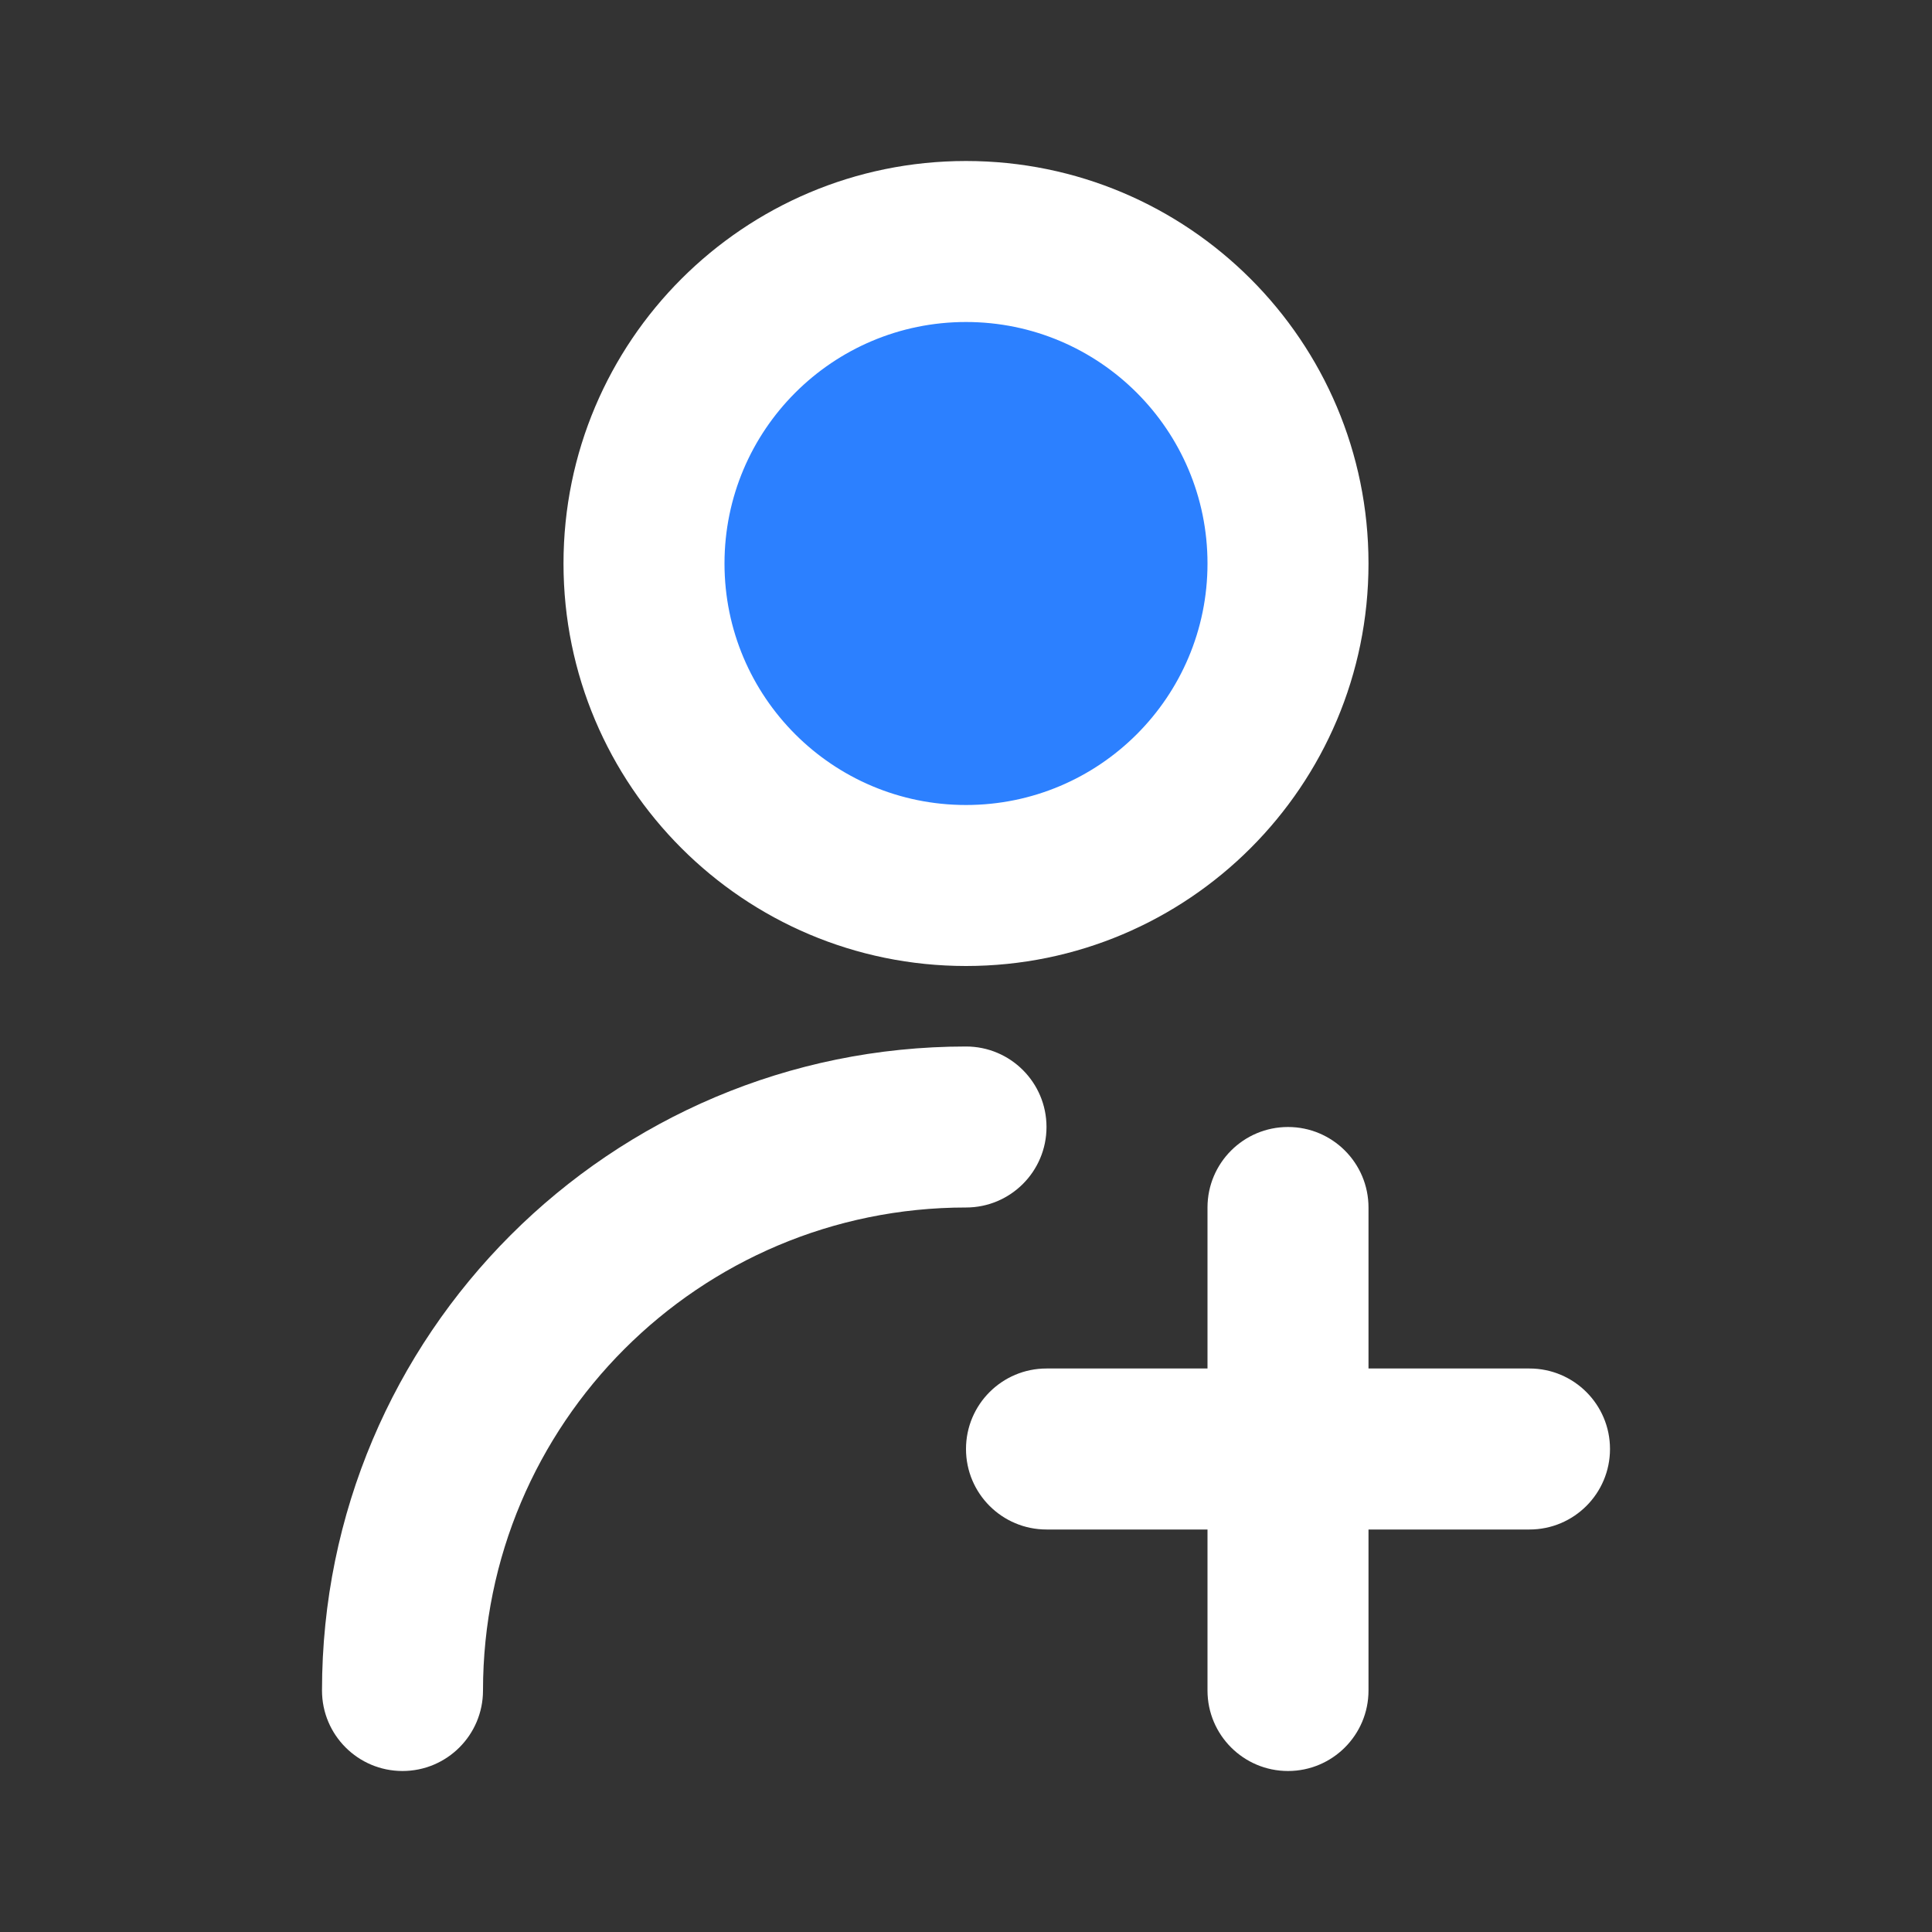
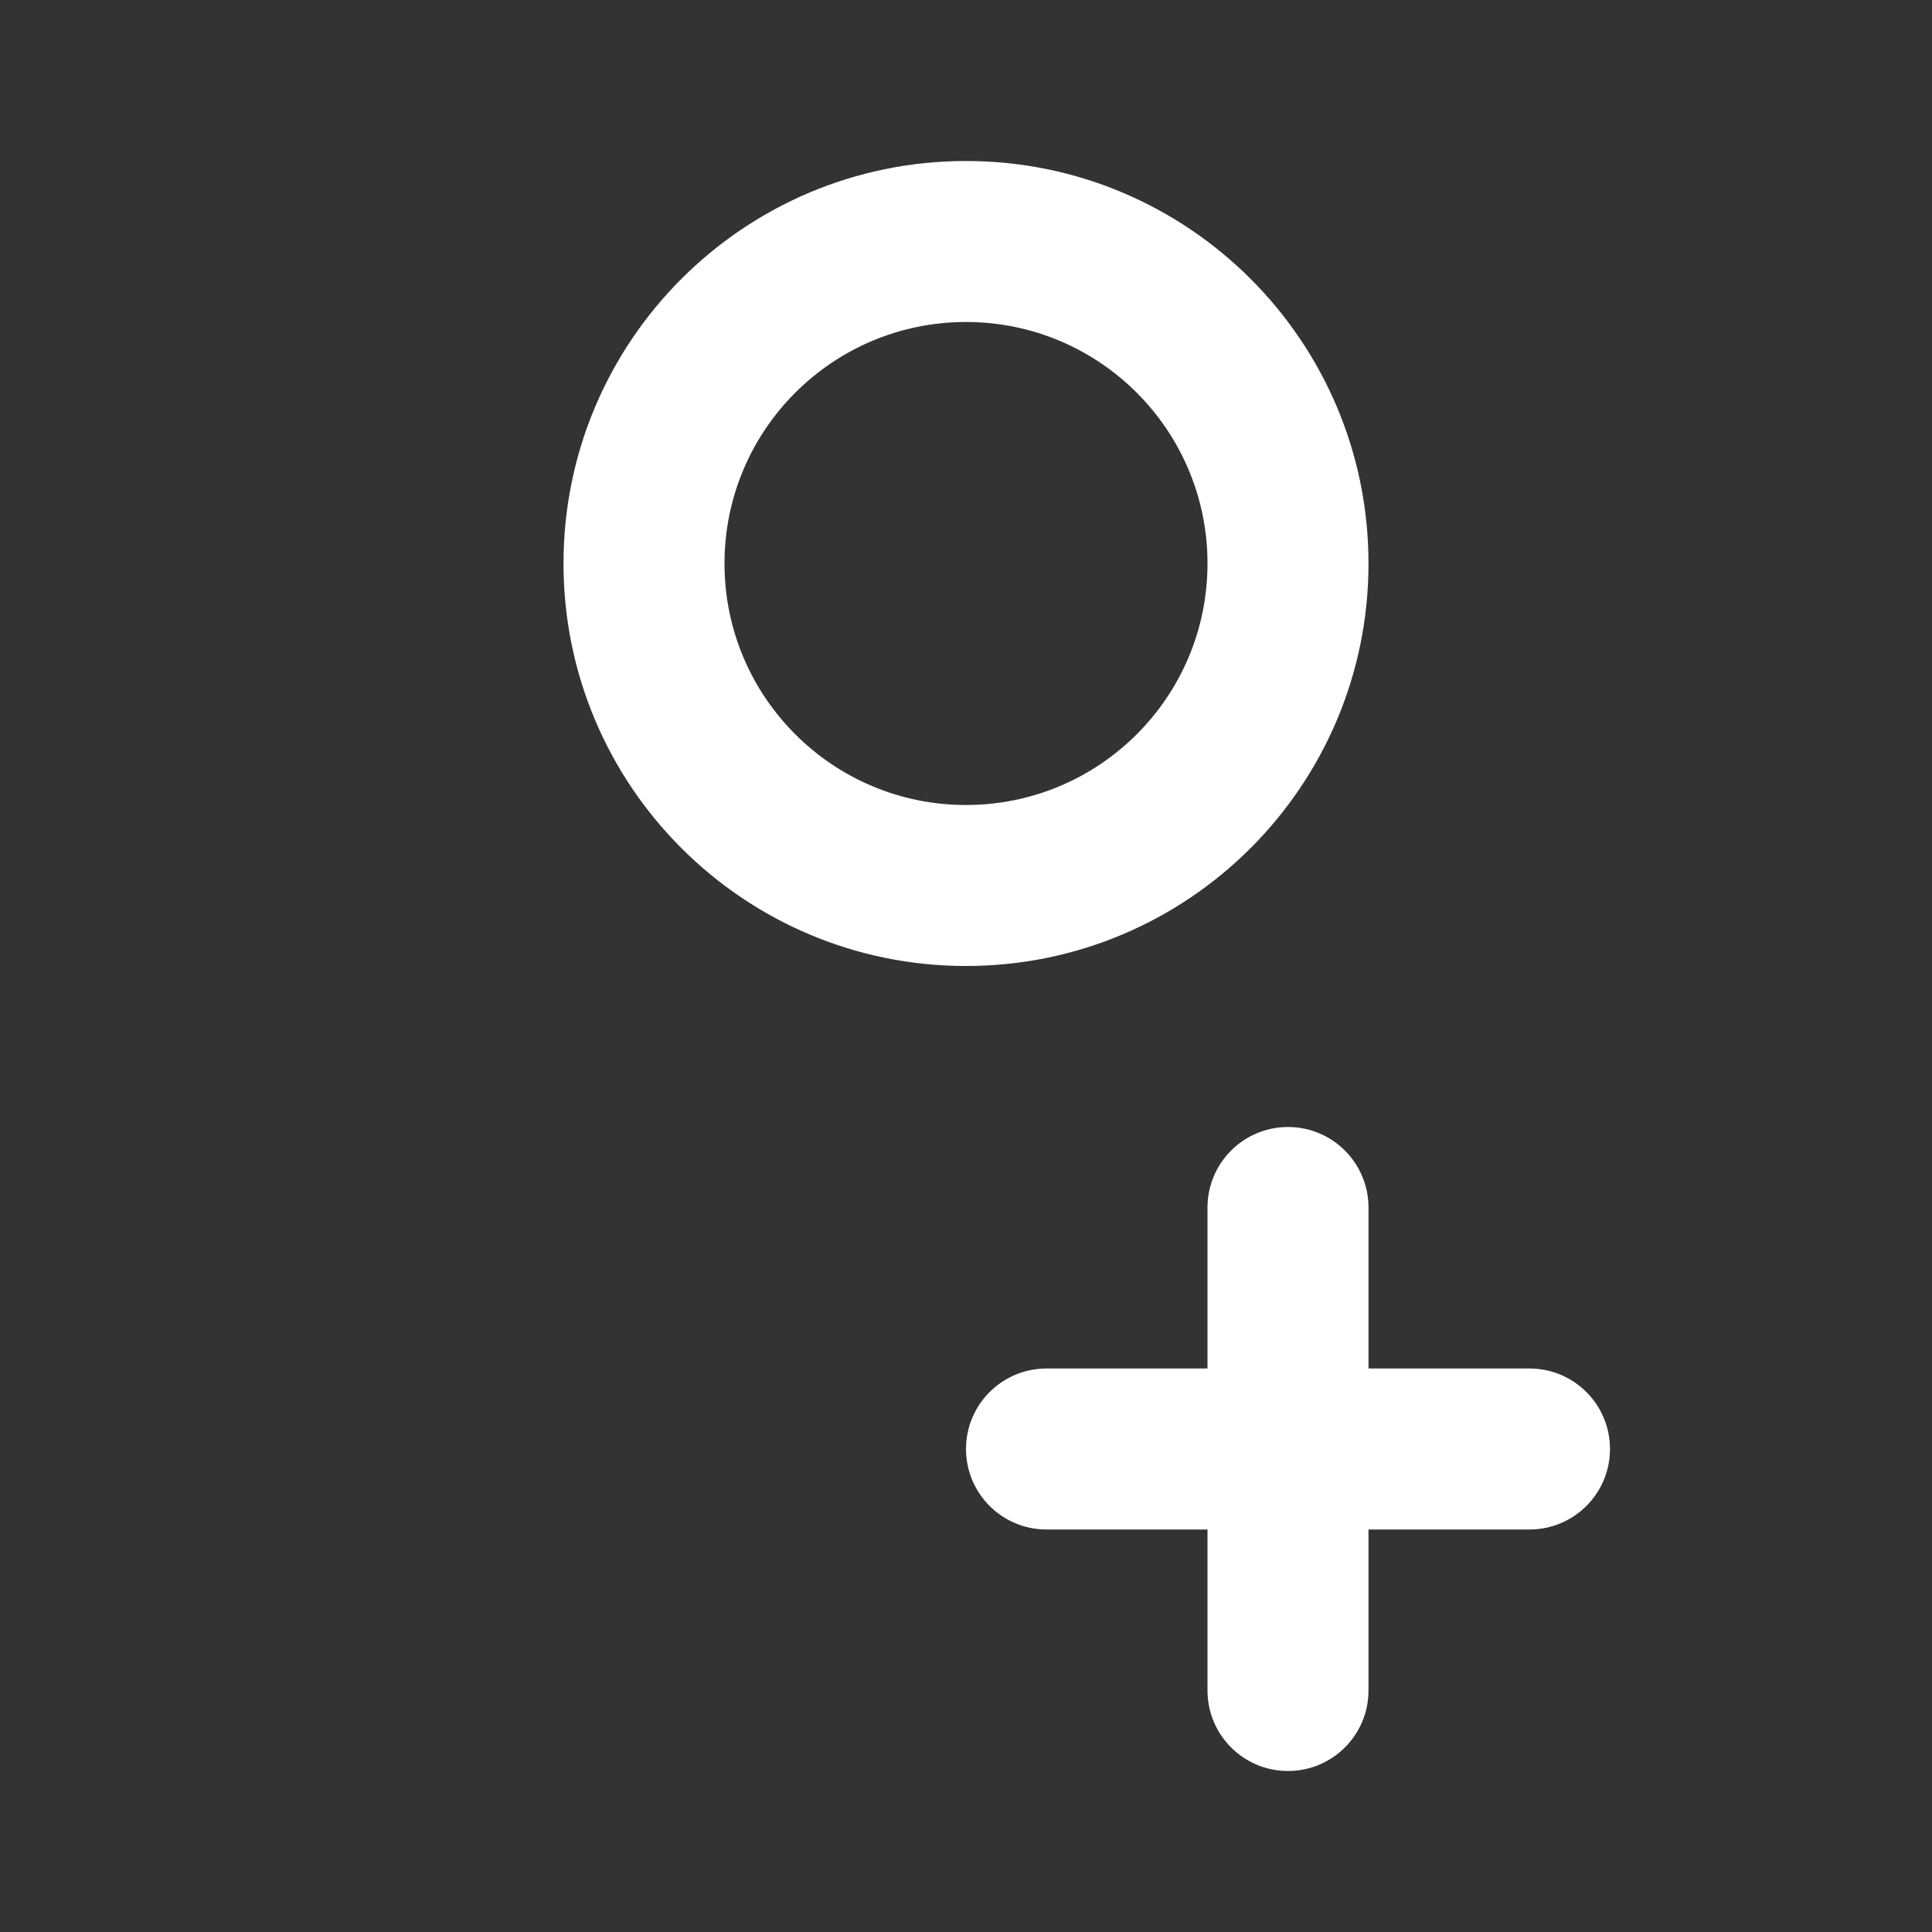
<svg xmlns="http://www.w3.org/2000/svg" width="120" height="120" viewBox="0 0 120 120" fill="none">
  <rect x="0" y="0" width="120" height="120" fill="#333333" stroke="none" />
-   <path d="M80 35C80 46.046 71.046 55 60 55C48.954 55 40 46.046 40 35C40 23.954 48.954 15 60 15C71.046 15 80 23.954 80 35Z" fill="#2C80FF" />
  <path fill-rule="evenodd" clip-rule="evenodd" d="M60 10C46.193 10 35 21.193 35 35C35 48.807 46.193 60 60 60C73.807 60 85 48.807 85 35C85 21.193 73.807 10 60 10ZM45 35C45 26.716 51.715 20 60 20C68.284 20 75 26.716 75 35C75 43.284 68.284 50 60 50C51.715 50 45 43.284 45 35Z" fill="white" />
-   <path d="M30 105C30 88.431 43.431 75 60 75C62.761 75 65 72.761 65 70C65 67.239 62.761 65 60 65C37.909 65 20 82.909 20 105C20 107.762 22.239 110 25 110C27.761 110 30 107.762 30 105Z" fill="white" />
  <path d="M80 110C77.239 110 75 107.762 75 105V95H65C62.239 95 60 92.761 60 90C60 87.239 62.239 85 65 85H75V75C75 72.239 77.239 70 80 70C82.761 70 85 72.239 85 75V85H95C97.761 85 100 87.239 100 90C100 92.761 97.761 95 95 95H85V105C85 107.762 82.761 110 80 110Z" fill="white" />
</svg>